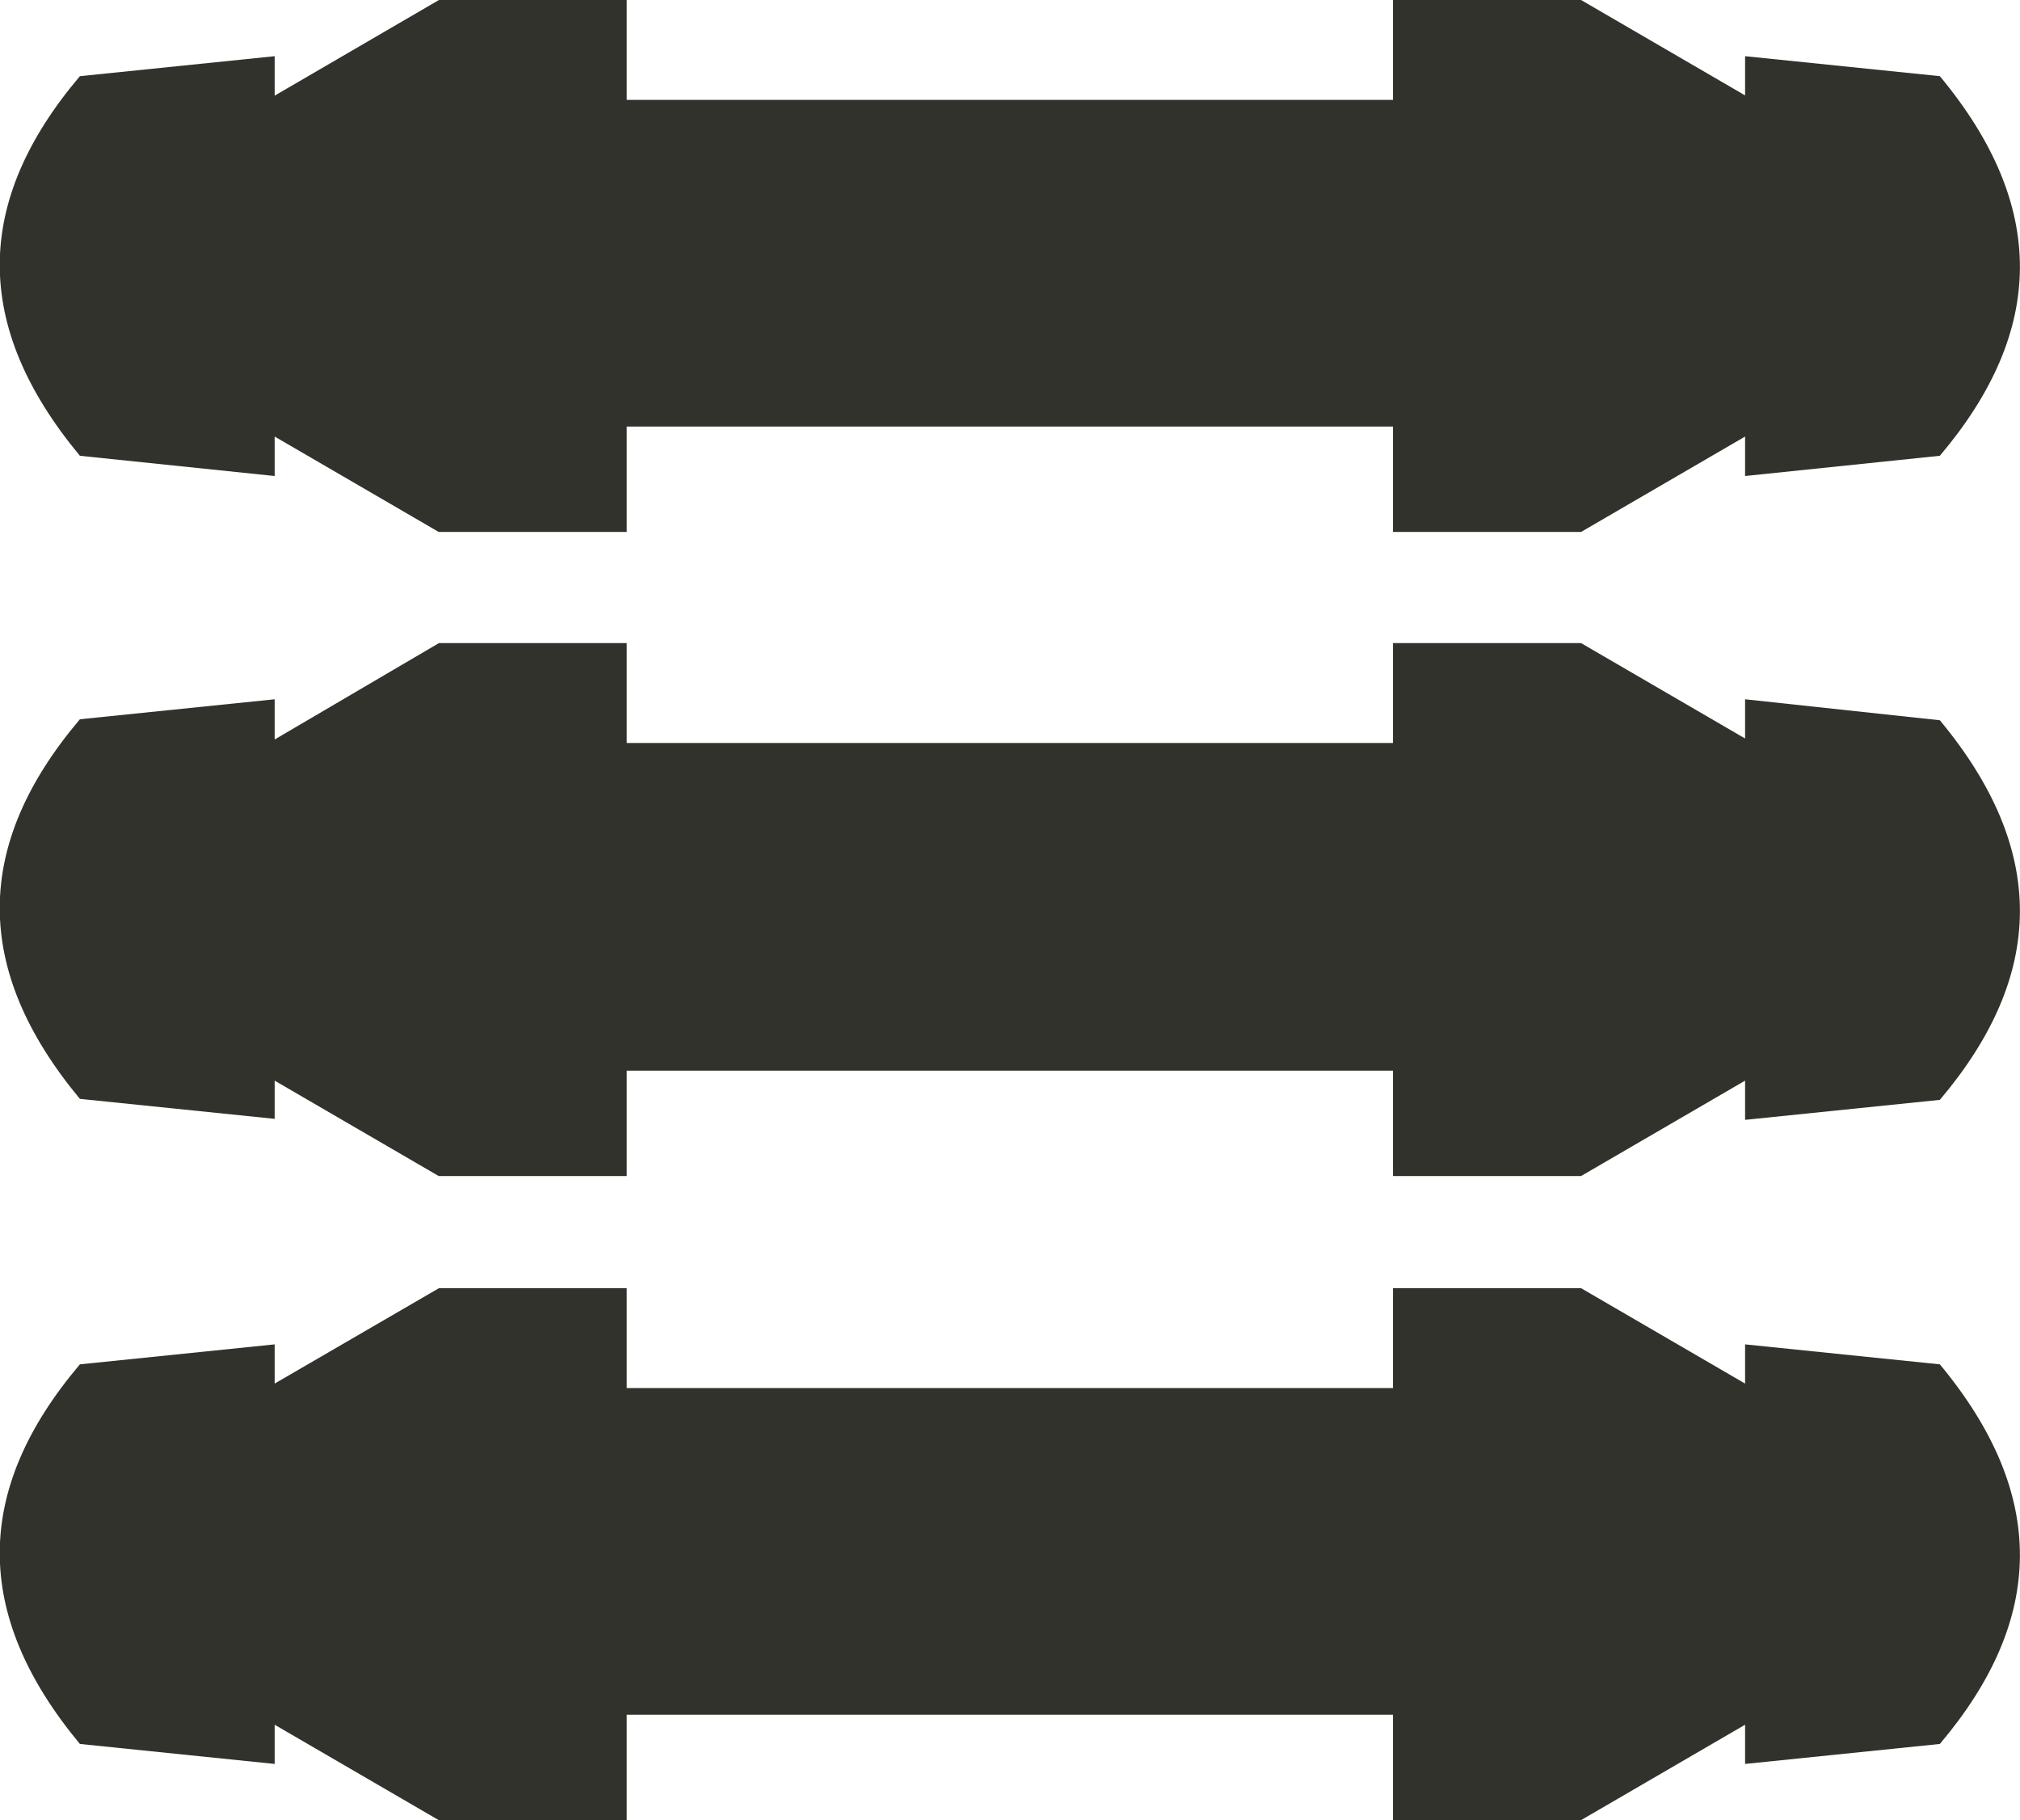
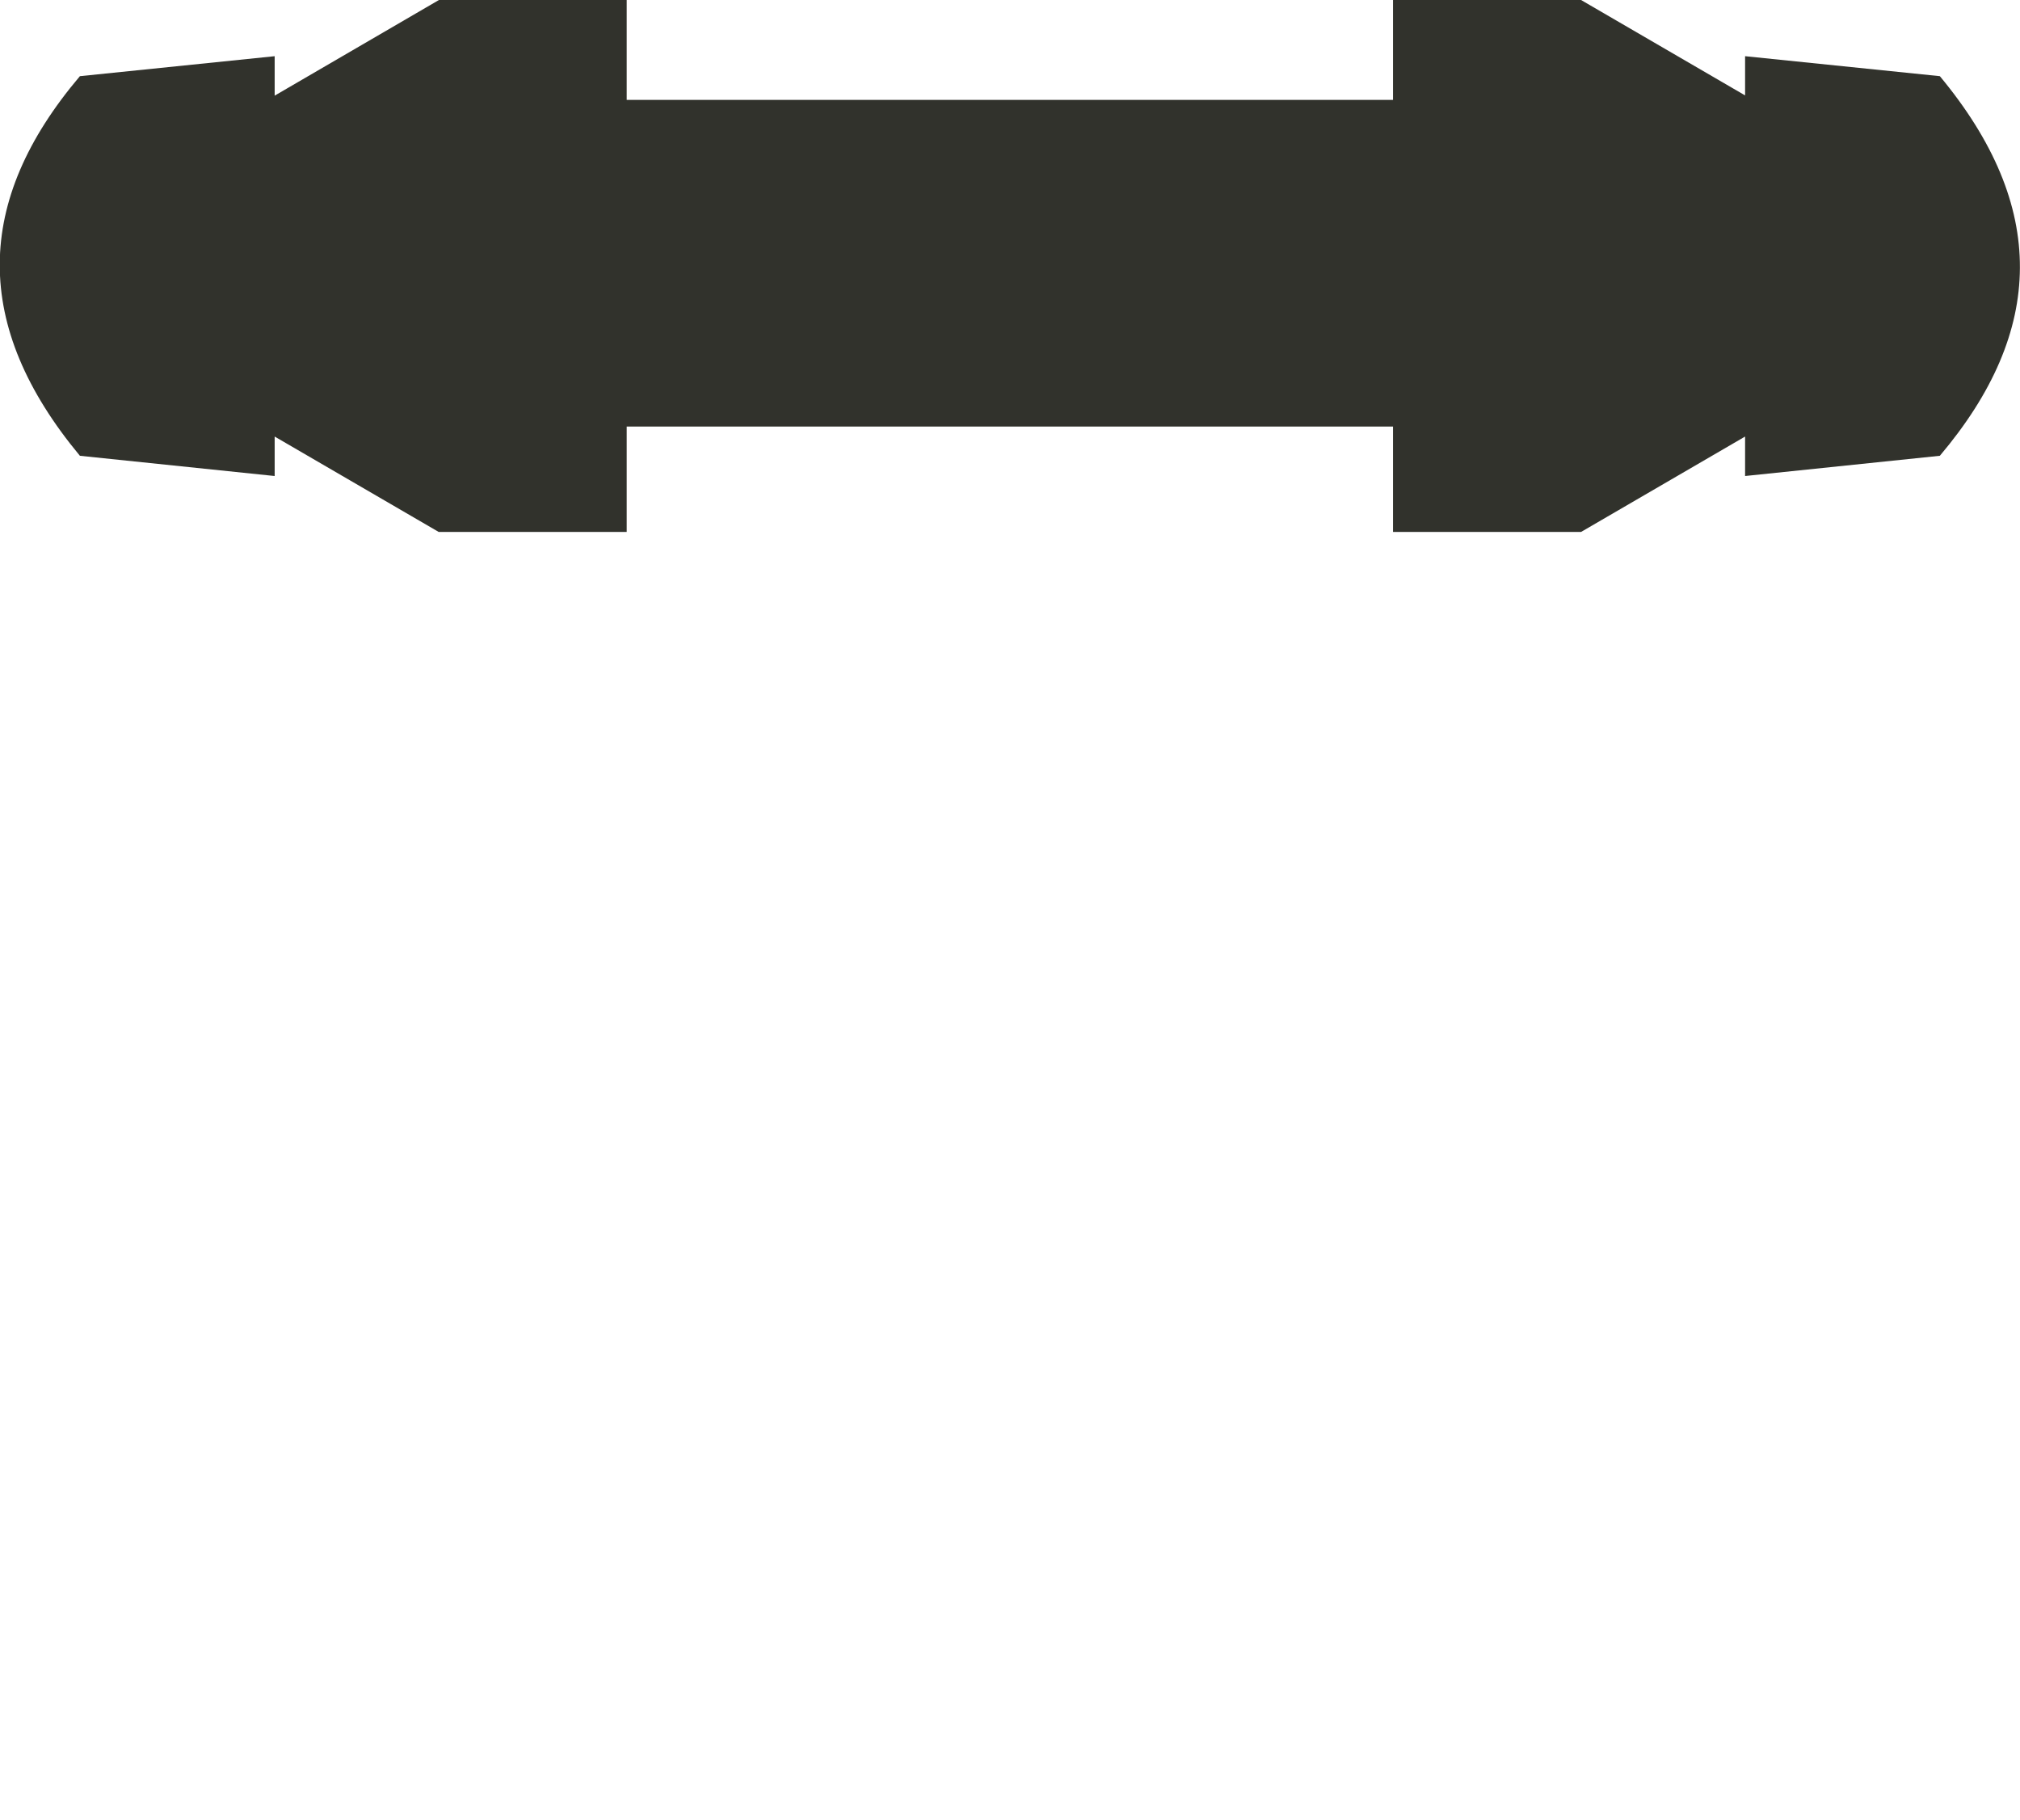
<svg xmlns="http://www.w3.org/2000/svg" viewBox="0 0 80.9 72.88">
  <defs>
    <style>.cls-1{fill:#31322c;fill-rule:evenodd;}</style>
  </defs>
  <g id="Layer_2" data-name="Layer 2">
    <g id="Text">
-       <path class="cls-1" d="M69.89,53.83V55.4l-6.57-3.82H55.79v4H25.1v-4H17.58L11,55.4V53.83l-7.8.8c-4.24,5-4.32,10,0,15.2l7.8.8V69.06l6.57,3.82H25.1V68.66H55.79v4.22h7.53l6.57-3.82v1.57l7.8-.8c4.23-5,4.32-10,0-15.2Z" />
-       <path class="cls-1" d="M69.89,28v1.57l-6.57-3.82H55.79v4H25.1v-4H17.58L11,29.61V28l-7.8.8c-4.24,5-4.32,10,0,15.2l7.8.8V43.27l6.57,3.82H25.1V42.87H55.79v4.22h7.53l6.57-3.82v1.57l7.8-.8c4.23-5,4.32-10,0-15.2Z" />
      <path class="cls-1" d="M11,19.06V17.48l6.57,3.82H25.1V17.08H55.79V21.3h7.53l6.57-3.82v1.58l7.8-.81c4.23-5,4.32-10,0-15.2l-7.8-.8V3.82L63.32,0H55.79V4H25.1V0H17.58L11,3.83V2.25l-7.8.8c-4.24,5-4.32,10,0,15.2Z" />
    </g>
  </g>
</svg>